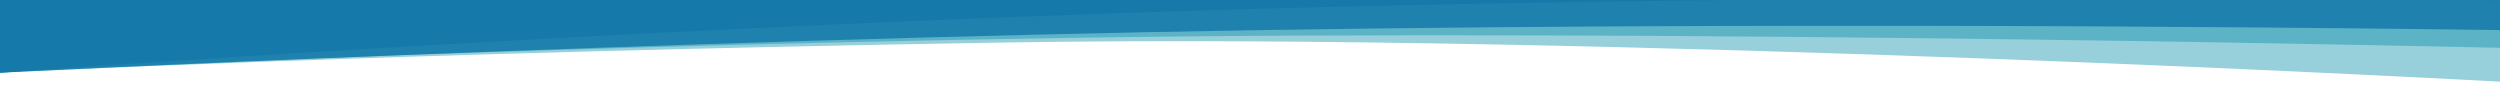
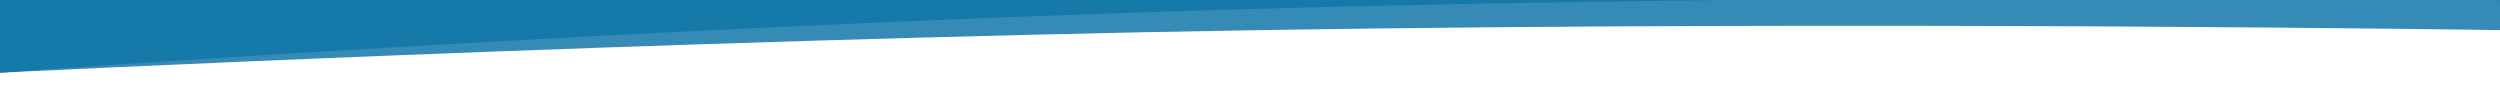
<svg xmlns="http://www.w3.org/2000/svg" width="100%" height="100%" viewBox="0 0 1640 60" version="1.1" xml:space="preserve" style="fill-rule:evenodd;clip-rule:evenodd;stroke-linejoin:round;stroke-miterlimit:2;">
  <g transform="matrix(1,1.0063e-16,-1.0063e-16,-0.178,17805,-1933.41)">
    <g>
      <g transform="matrix(1,0,0,1,-17805,-11089.8)">
-         <path d="M0,-40C0,-40 263.133,35.4 660.533,71.4C1057.93,107.4 1640,-73 1640,-73L1640,246L0,246L0,-40Z" style="fill:rgb(151,207,218);fill-rule:nonzero;" />
-       </g>
+         </g>
      <g transform="matrix(0.999,0,0,0.999,-10.319,-6.8)">
        <g opacity="0.42">
          <g transform="matrix(1,0,0,1,-17805,-11090.1)">
-             <path d="M0,-40C0,-40 294.2,48.2 691.6,84.2C1089,120.2 1640,47 1640,47L1640,246L0,246L0,-40Z" style="fill:rgb(9,140,168);fill-rule:nonzero;" />
-           </g>
+             </g>
          <g transform="matrix(1,0,0,1,-17805,-11090.1)">
-             <path d="M-0.5,-40.672L0.144,-40.479C0.328,-40.424 18.916,-34.866 52.316,-26.137C71.932,-21.01 92.744,-15.809 114.173,-10.677C140.958,-4.263 168.79,2.059 196.893,8.114C268.428,23.527 342.137,37.321 415.972,49.114C459.811,56.114 504.182,62.481 547.853,68.032C595.891,74.138 644.269,79.41 691.645,83.702C729.378,87.12 770.235,89.691 813.081,91.343C852.913,92.879 895.424,93.657 939.435,93.657C1018.26,93.657 1104.13,91.178 1194.68,86.29C1267.11,82.379 1342.68,76.925 1419.28,70.081C1487.43,63.992 1543.8,57.905 1579.08,53.872C1617.31,49.502 1639.71,46.534 1639.93,46.505L1640.5,46.43L1640.5,246.5L-0.5,246.5L-0.5,-40.672ZM939.435,94.657C895.412,94.657 852.887,93.878 813.043,92.342C770.18,90.69 729.3,88.118 691.554,84.7C644.165,80.407 595.773,75.133 547.722,69.025C504.039,63.471 459.656,57.1 415.805,50.1C341.951,38.3 268.223,24.506 196.669,9.089C168.558,3.032 140.72,-3.292 113.926,-9.711C92.492,-14.841 71.674,-20.044 52.052,-25.172C22.094,-33 4.045,-38.282 0.5,-39.33L0.5,245.5L1639.5,245.5L1639.5,47.57C1635.79,48.057 1614.08,50.877 1579.2,54.865C1543.91,58.899 1487.53,64.986 1419.37,71.076C1342.76,77.921 1267.18,83.376 1194.74,87.288C1104.17,92.178 1018.28,94.657 939.435,94.657Z" style="fill-opacity:0;fill-rule:nonzero;" />
+             <path d="M-0.5,-40.672L0.144,-40.479C0.328,-40.424 18.916,-34.866 52.316,-26.137C71.932,-21.01 92.744,-15.809 114.173,-10.677C140.958,-4.263 168.79,2.059 196.893,8.114C268.428,23.527 342.137,37.321 415.972,49.114C459.811,56.114 504.182,62.481 547.853,68.032C595.891,74.138 644.269,79.41 691.645,83.702C729.378,87.12 770.235,89.691 813.081,91.343C852.913,92.879 895.424,93.657 939.435,93.657C1018.26,93.657 1104.13,91.178 1194.68,86.29C1267.11,82.379 1342.68,76.925 1419.28,70.081C1487.43,63.992 1543.8,57.905 1579.08,53.872C1617.31,49.502 1639.71,46.534 1639.93,46.505L1640.5,46.43L1640.5,246.5L-0.5,246.5L-0.5,-40.672ZM939.435,94.657C895.412,94.657 852.887,93.878 813.043,92.342C770.18,90.69 729.3,88.118 691.554,84.7C644.165,80.407 595.773,75.133 547.722,69.025C341.951,38.3 268.223,24.506 196.669,9.089C168.558,3.032 140.72,-3.292 113.926,-9.711C92.492,-14.841 71.674,-20.044 52.052,-25.172C22.094,-33 4.045,-38.282 0.5,-39.33L0.5,245.5L1639.5,245.5L1639.5,47.57C1635.79,48.057 1614.08,50.877 1579.2,54.865C1543.91,58.899 1487.53,64.986 1419.37,71.076C1342.76,77.921 1267.18,83.376 1194.74,87.288C1104.17,92.178 1018.28,94.657 939.435,94.657Z" style="fill-opacity:0;fill-rule:nonzero;" />
          </g>
        </g>
      </g>
      <g transform="matrix(1,0,0,1,-17805,-11089.8)">
        <path d="M0,-40C0,-40 400.066,126.383 810.066,193.133C1220.07,259.883 1640,227 1640,227L1640,246L0,246L0,-40Z" style="fill:rgb(22,121,170);fill-rule:nonzero;" />
      </g>
      <g transform="matrix(1,0,0,1,-17805,-11089.8)">
        <path d="M0,-40C0,-40 429.066,81 826.467,117C1223.87,153 1640,117 1640,117L1640,246L0,246L0,-40Z" style="fill:rgb(22,121,170);fill-opacity:0.86;fill-rule:nonzero;" />
      </g>
    </g>
  </g>
</svg>